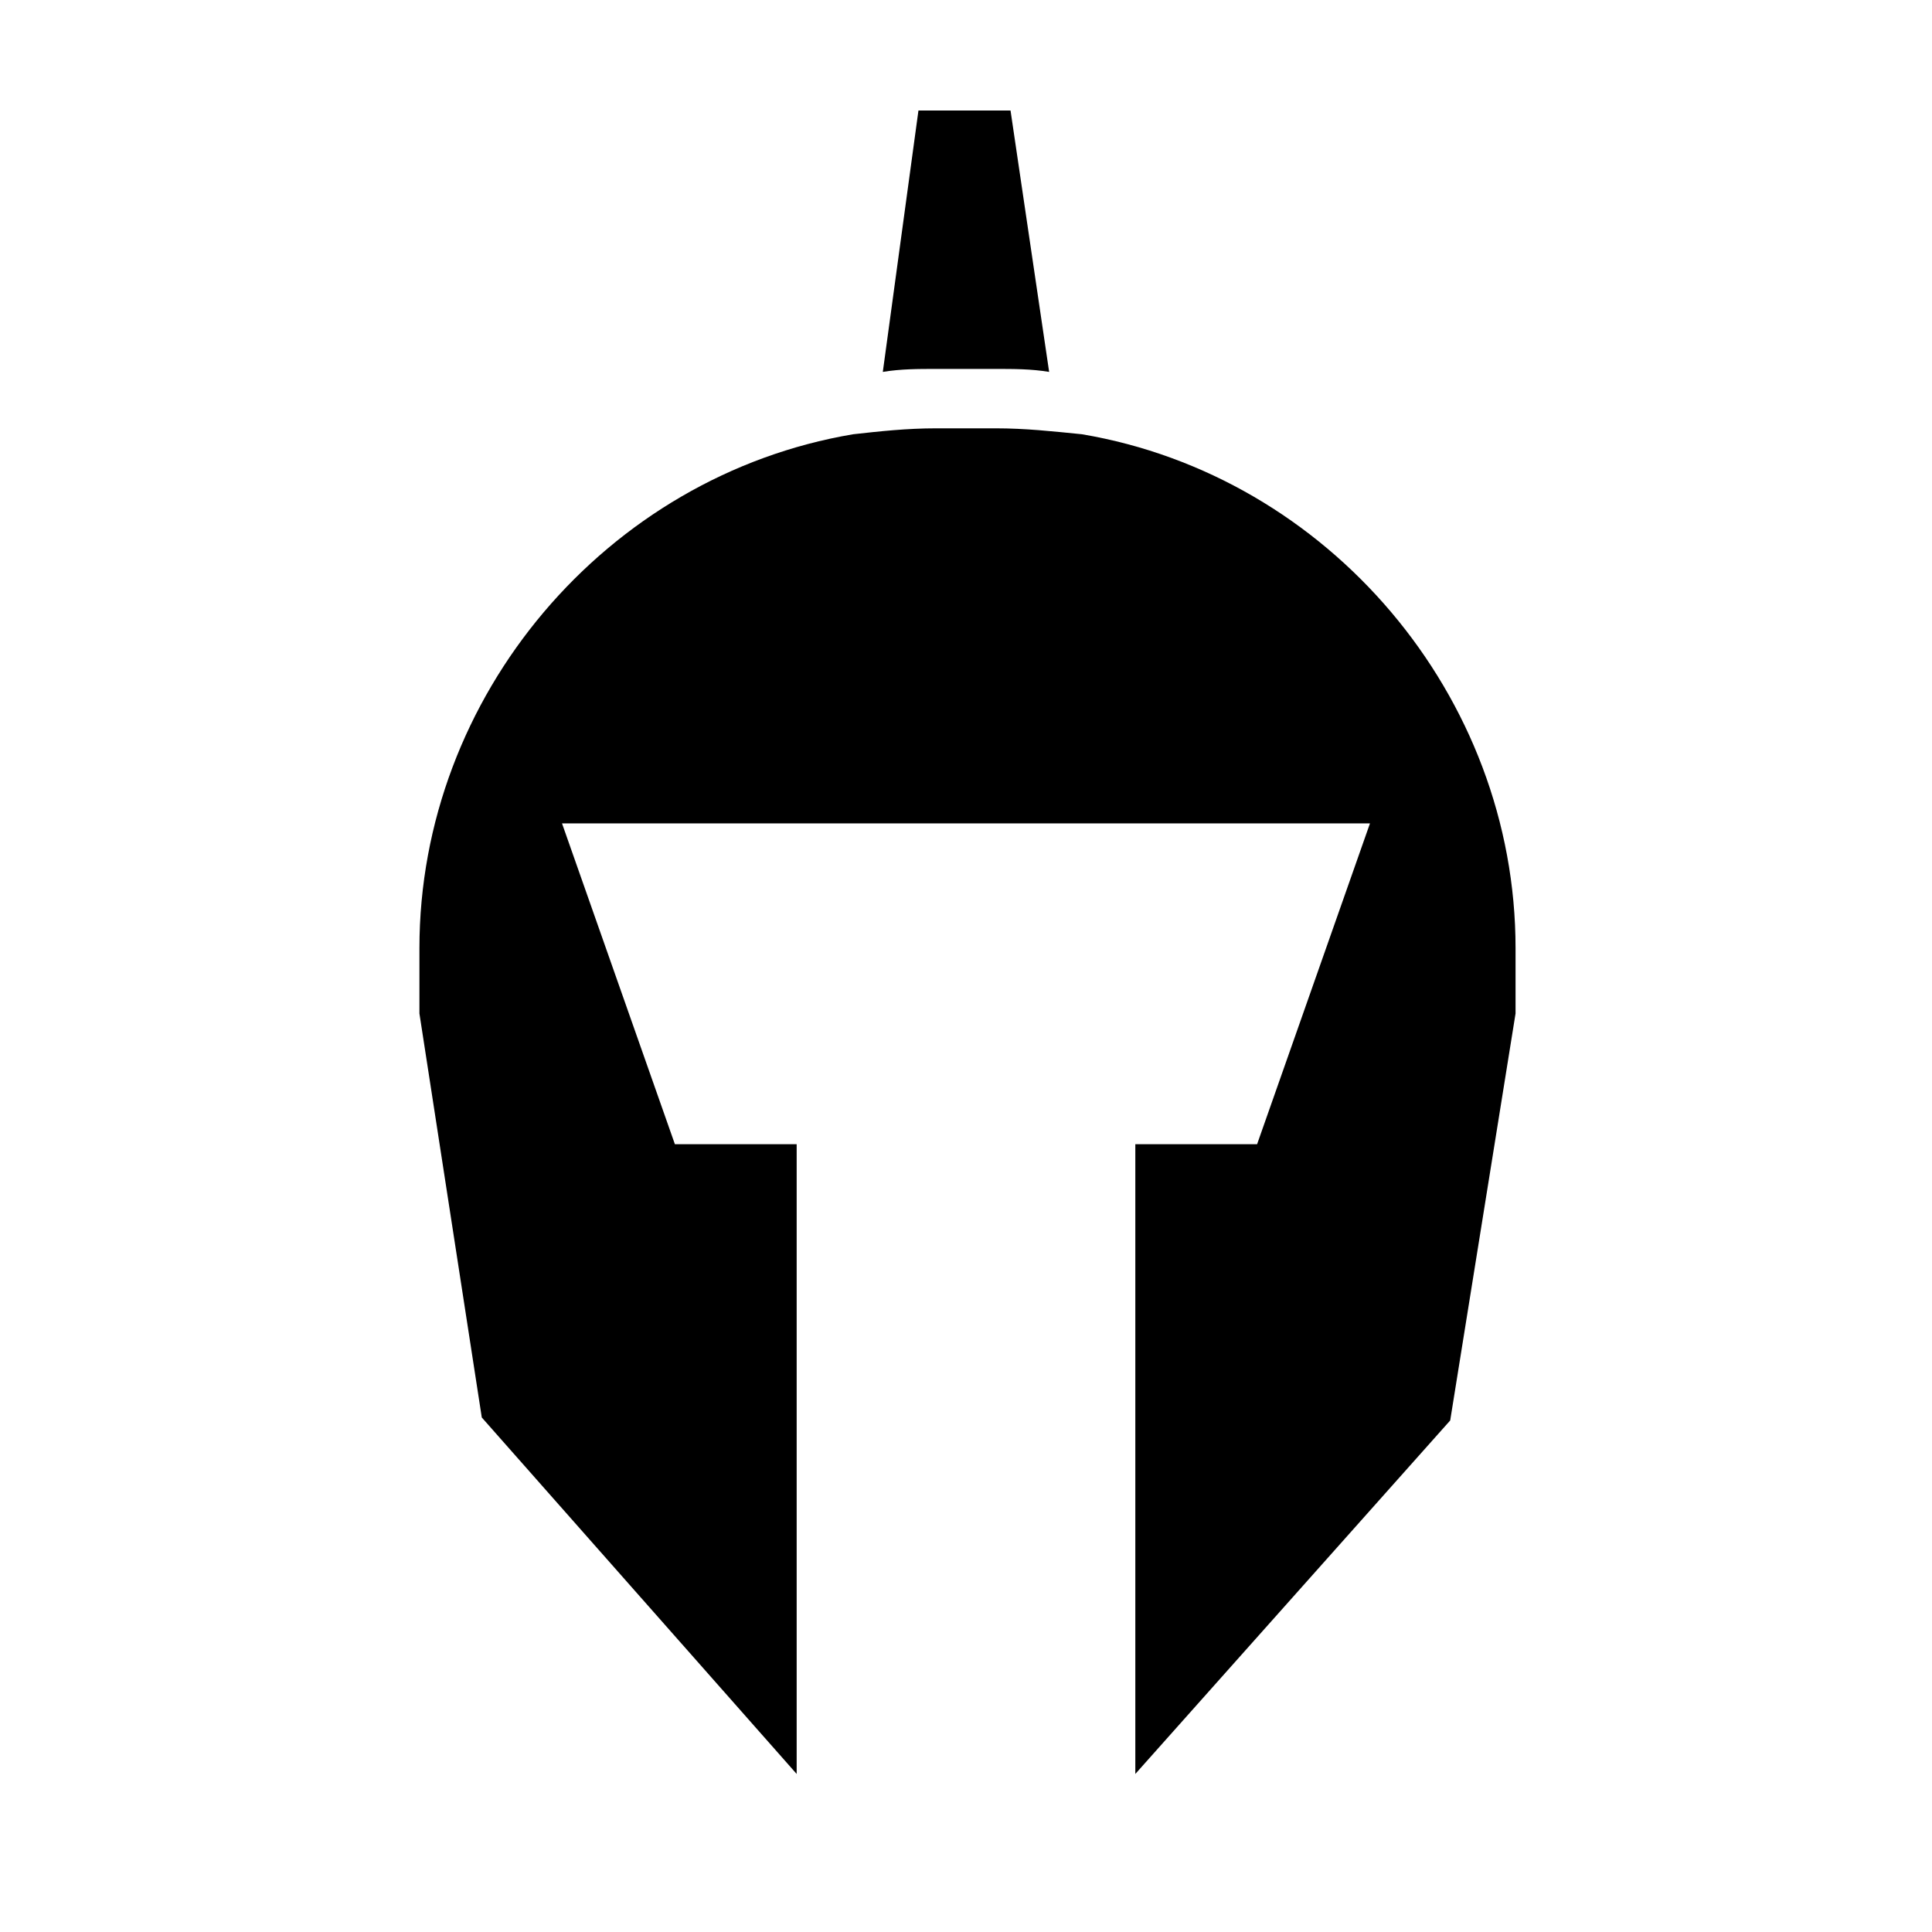
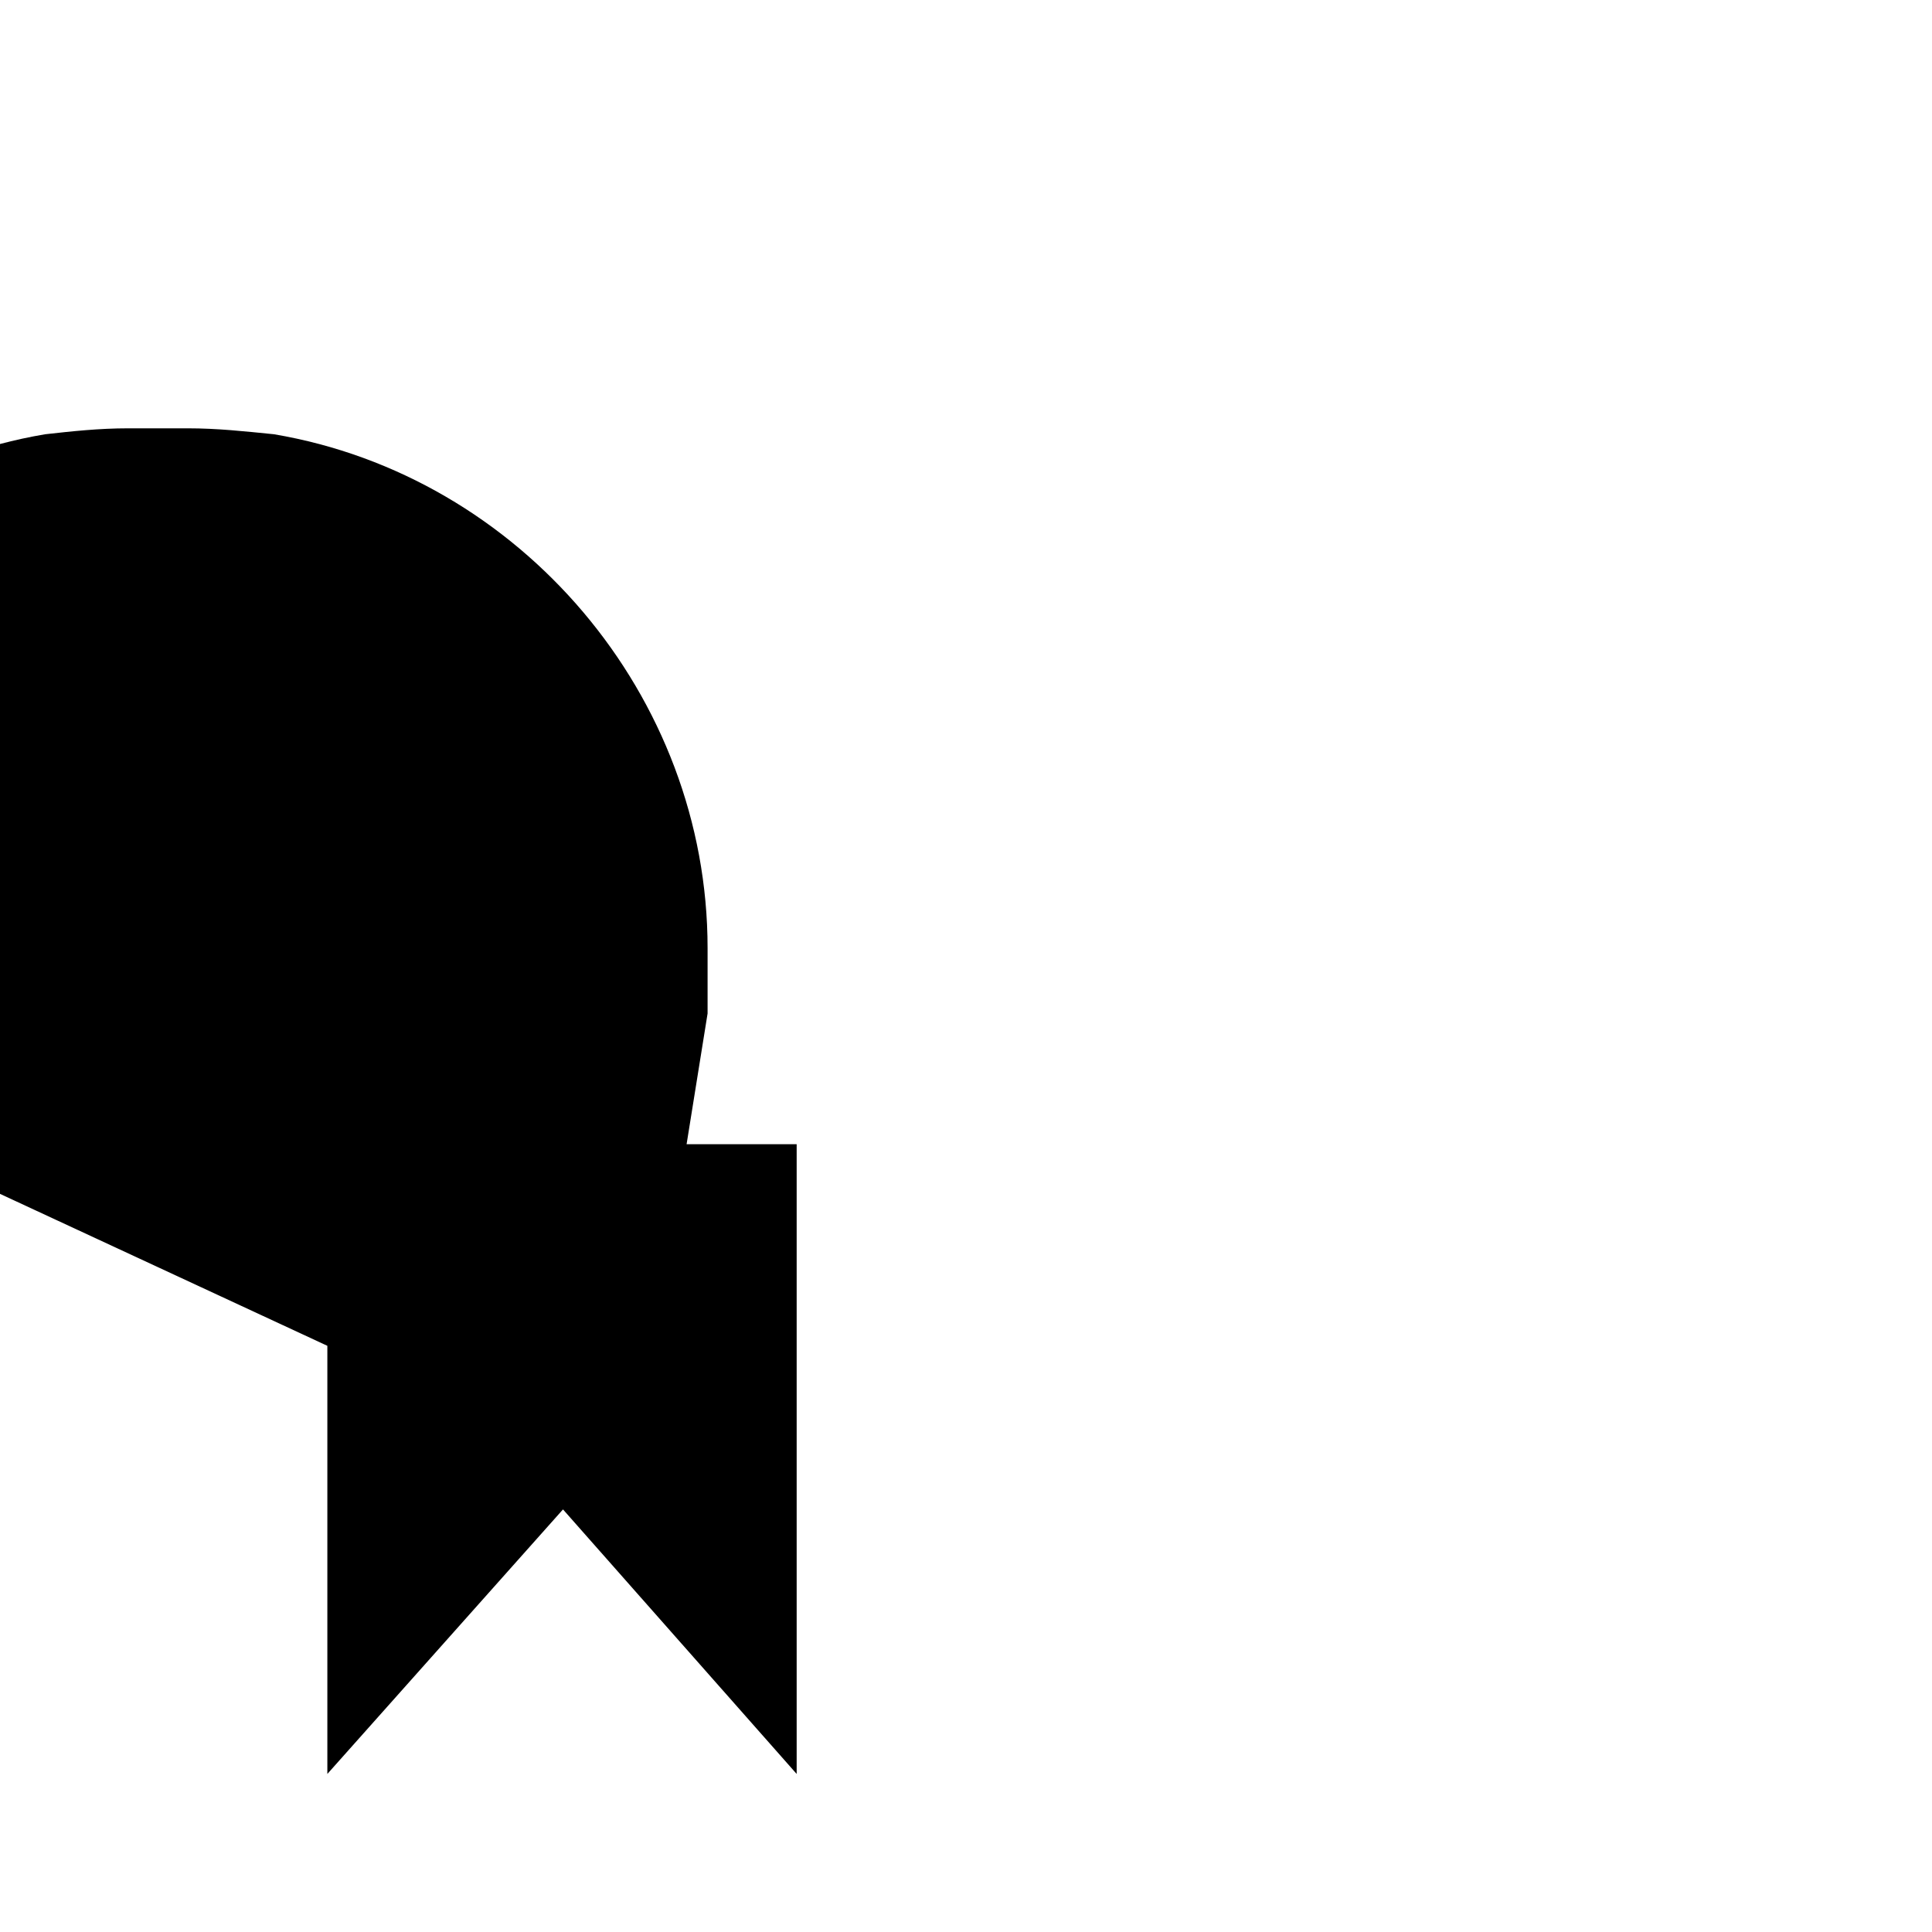
<svg xmlns="http://www.w3.org/2000/svg" fill="#000000" width="800px" height="800px" version="1.1" viewBox="144 144 512 512">
  <g>
-     <path d="m271.68 519.65 83.445 94.465v-166.89h-32.273l-29.914-85.02h214.12l-29.914 85.02h-32.273v166.89l83.445-93.676 17.32-107.85v-17.32c0-66.914-49.594-125.16-114.93-136.19-7.879-0.785-14.965-1.57-22.836-1.57h-15.746c-7.871 0-14.957 0.789-22.043 1.574-65.336 11.02-114.93 69.273-114.93 136.19v17.32z" />
-     <path d="m392.12 241.77h15.746c4.723 0 9.445 0 14.168 0.789l-10.234-69.273h-24.402l-9.445 69.273c4.723-0.789 9.445-0.789 14.168-0.789z" />
+     <path d="m271.68 519.65 83.445 94.465v-166.89h-32.273l-29.914-85.02l-29.914 85.02h-32.273v166.89l83.445-93.676 17.32-107.85v-17.32c0-66.914-49.594-125.16-114.93-136.19-7.879-0.785-14.965-1.57-22.836-1.57h-15.746c-7.871 0-14.957 0.789-22.043 1.574-65.336 11.02-114.93 69.273-114.93 136.19v17.32z" />
  </g>
</svg>